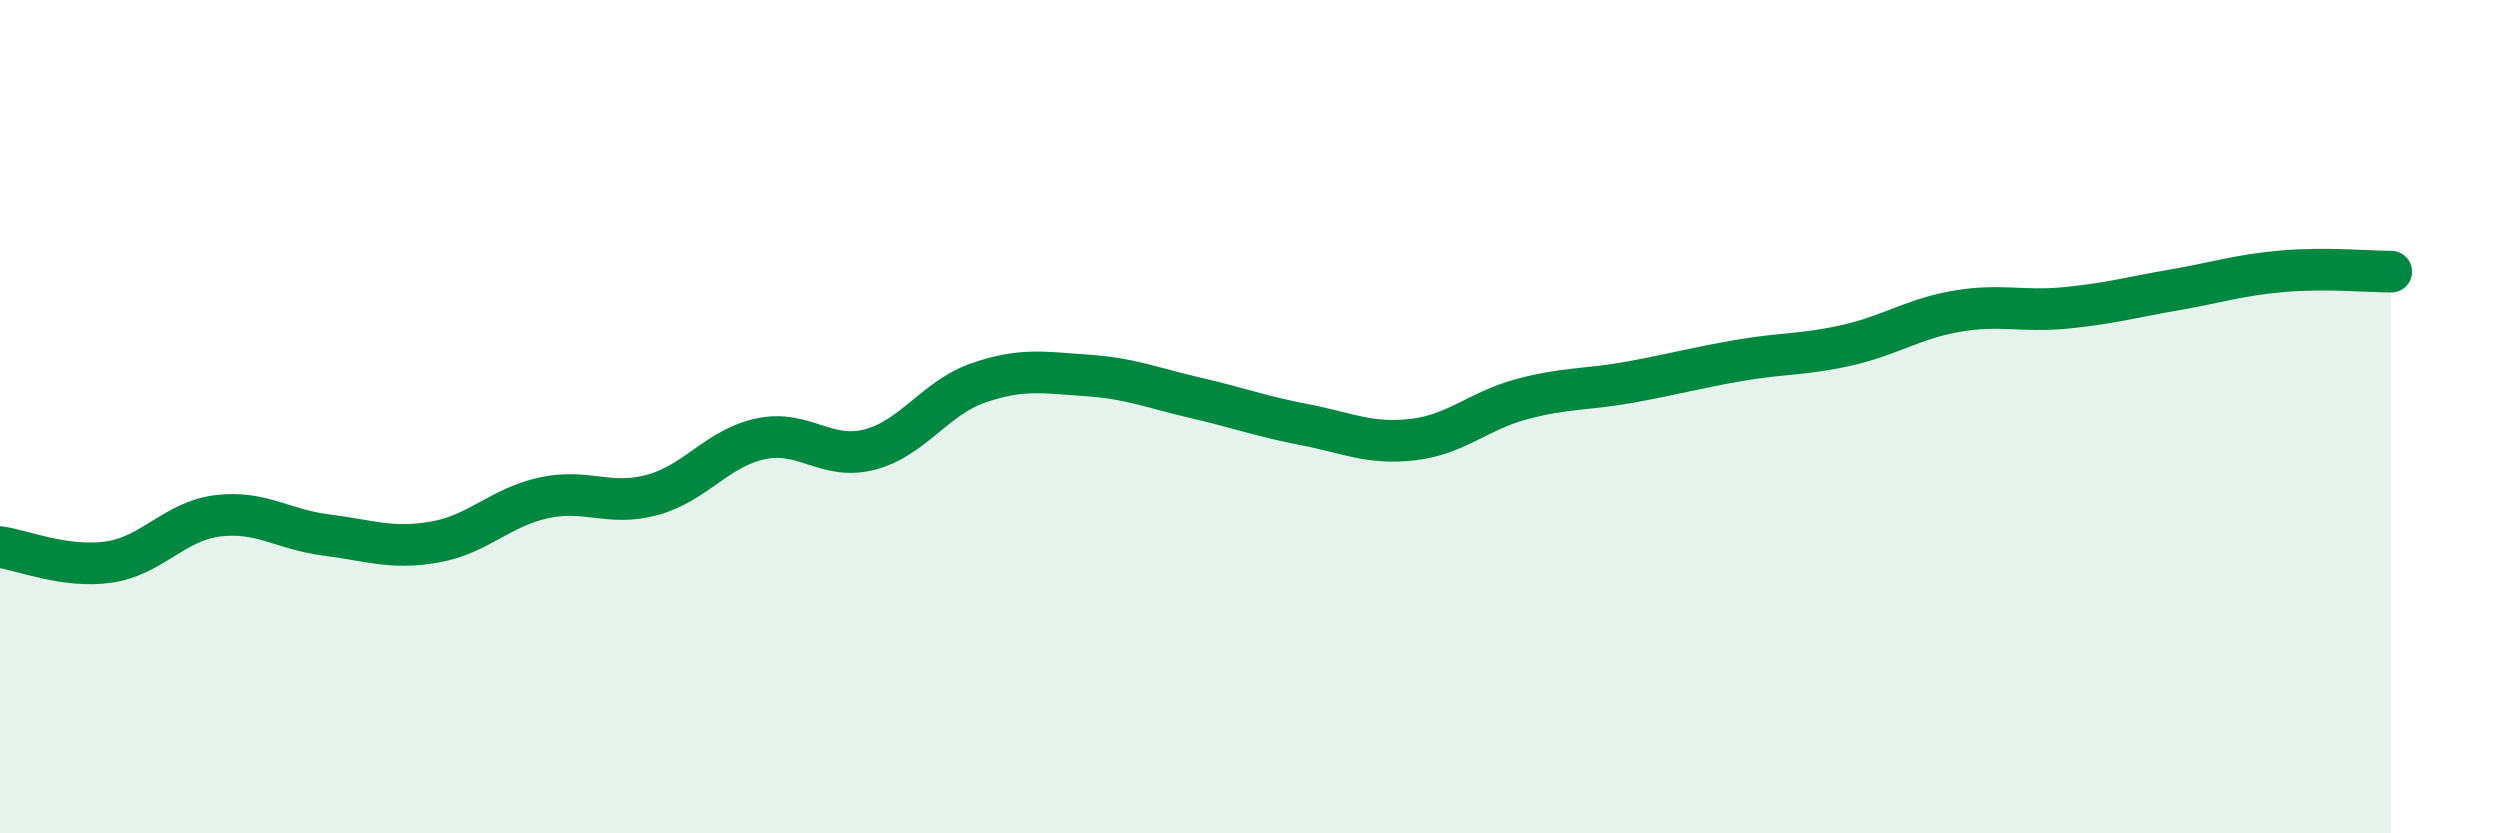
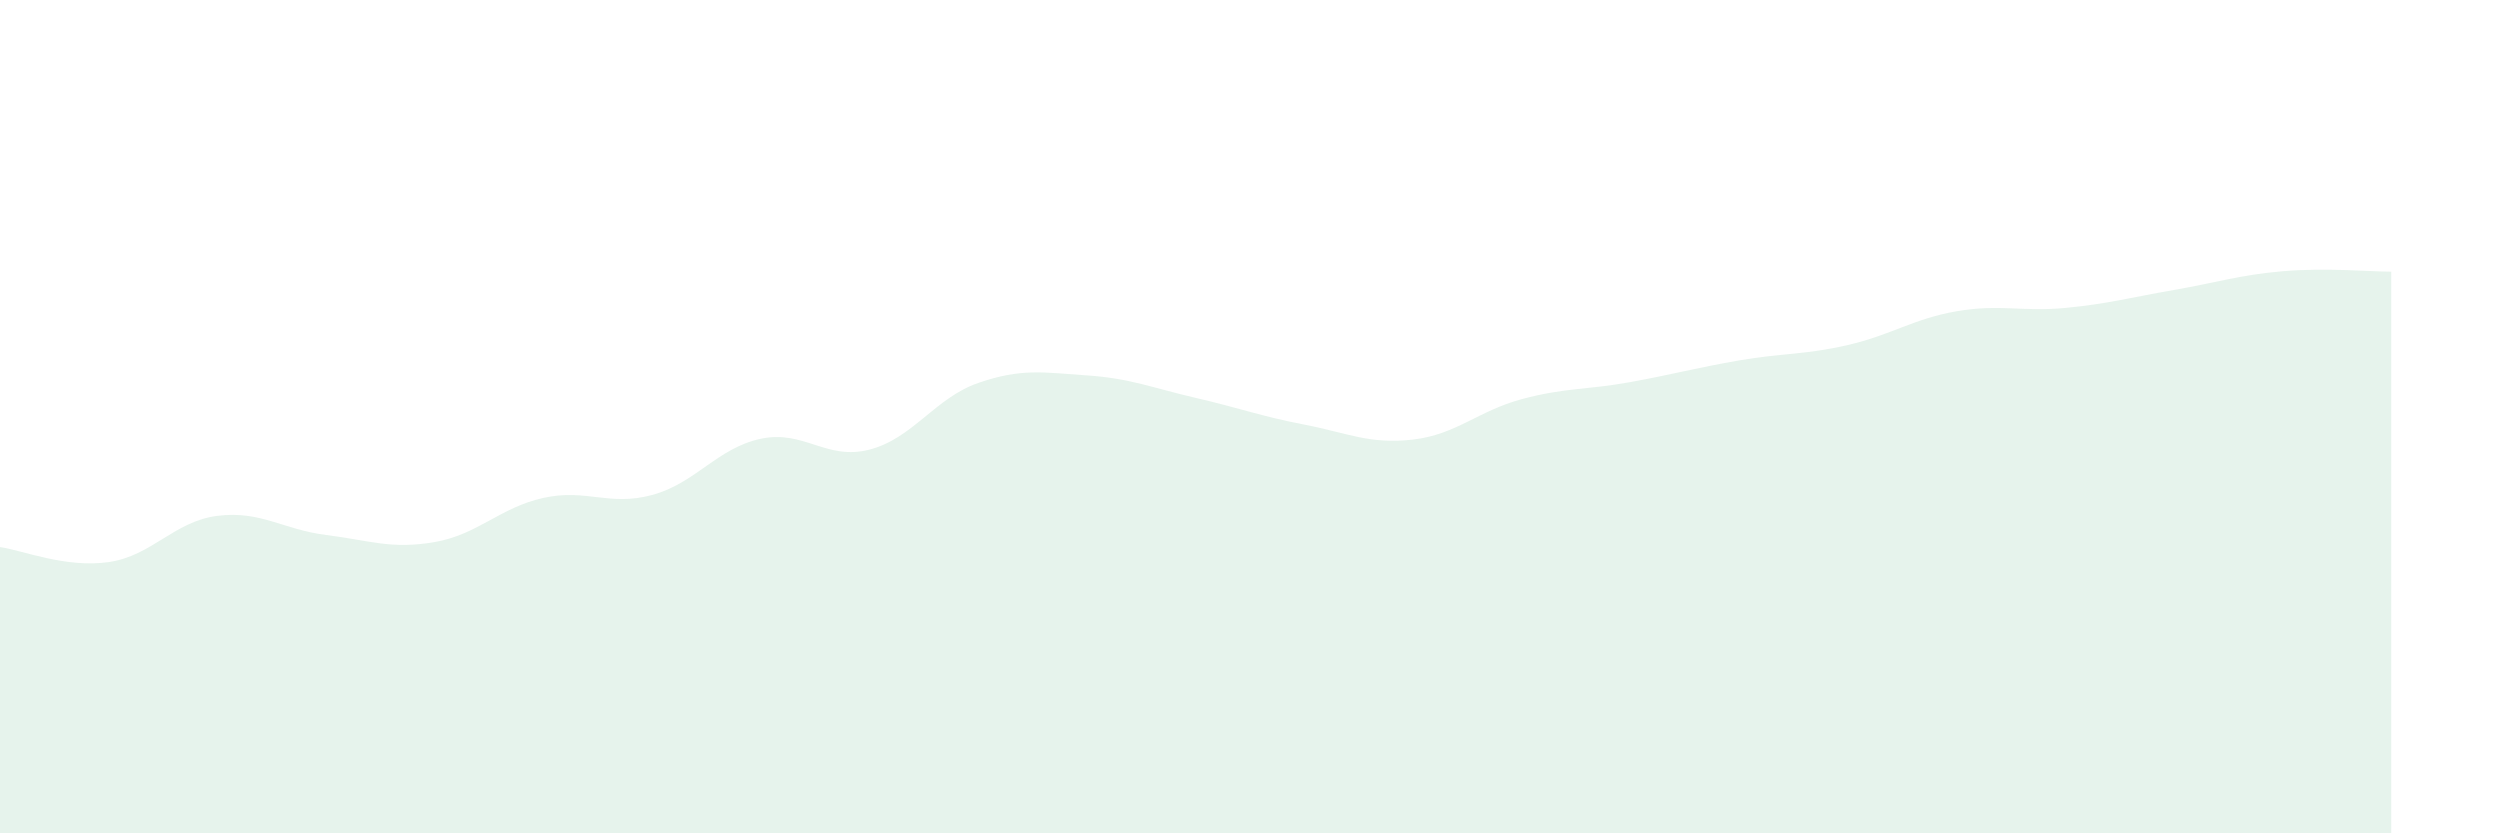
<svg xmlns="http://www.w3.org/2000/svg" width="60" height="20" viewBox="0 0 60 20">
  <path d="M 0,13.13 C 0.52,13.2 1.57,13.64 2.61,13.49 C 3.65,13.34 4.18,12.51 5.22,12.38 C 6.26,12.25 6.79,12.71 7.83,12.84 C 8.87,12.97 9.39,13.19 10.43,13.01 C 11.47,12.83 12,12.18 13.04,11.95 C 14.08,11.72 14.61,12.16 15.65,11.88 C 16.69,11.6 17.22,10.75 18.26,10.53 C 19.3,10.31 19.83,11.06 20.87,10.79 C 21.91,10.52 22.44,9.55 23.48,9.19 C 24.52,8.83 25.05,8.94 26.09,9.01 C 27.13,9.08 27.66,9.31 28.7,9.55 C 29.74,9.79 30.26,9.99 31.3,10.19 C 32.34,10.39 32.87,10.67 33.91,10.55 C 34.95,10.43 35.48,9.86 36.52,9.58 C 37.56,9.3 38.09,9.36 39.13,9.17 C 40.17,8.98 40.7,8.83 41.74,8.65 C 42.78,8.47 43.31,8.52 44.35,8.28 C 45.39,8.04 45.92,7.65 46.96,7.47 C 48,7.29 48.53,7.49 49.57,7.39 C 50.61,7.29 51.13,7.14 52.17,6.96 C 53.21,6.78 53.74,6.6 54.78,6.51 C 55.82,6.42 56.87,6.52 57.39,6.52L57.39 20L0 20Z" fill="#008740" opacity="0.1" stroke-linecap="round" stroke-linejoin="round" />
-   <path d="M 0,13.13 C 0.52,13.2 1.57,13.64 2.61,13.49 C 3.65,13.34 4.18,12.51 5.22,12.38 C 6.26,12.25 6.79,12.71 7.83,12.84 C 8.87,12.97 9.39,13.19 10.43,13.01 C 11.47,12.83 12,12.18 13.04,11.95 C 14.08,11.72 14.61,12.16 15.65,11.88 C 16.69,11.6 17.22,10.75 18.26,10.53 C 19.3,10.31 19.83,11.06 20.87,10.79 C 21.91,10.52 22.44,9.55 23.48,9.19 C 24.52,8.83 25.05,8.94 26.09,9.01 C 27.13,9.08 27.66,9.31 28.7,9.55 C 29.74,9.79 30.26,9.99 31.3,10.19 C 32.34,10.39 32.87,10.67 33.91,10.55 C 34.95,10.43 35.48,9.86 36.52,9.58 C 37.56,9.3 38.09,9.36 39.13,9.17 C 40.17,8.98 40.7,8.83 41.74,8.65 C 42.78,8.47 43.31,8.52 44.35,8.28 C 45.39,8.04 45.92,7.65 46.96,7.47 C 48,7.29 48.53,7.49 49.57,7.39 C 50.61,7.29 51.13,7.14 52.17,6.96 C 53.21,6.78 53.74,6.6 54.78,6.51 C 55.82,6.42 56.87,6.52 57.39,6.52" stroke="#008740" stroke-width="1" fill="none" stroke-linecap="round" stroke-linejoin="round" />
</svg>